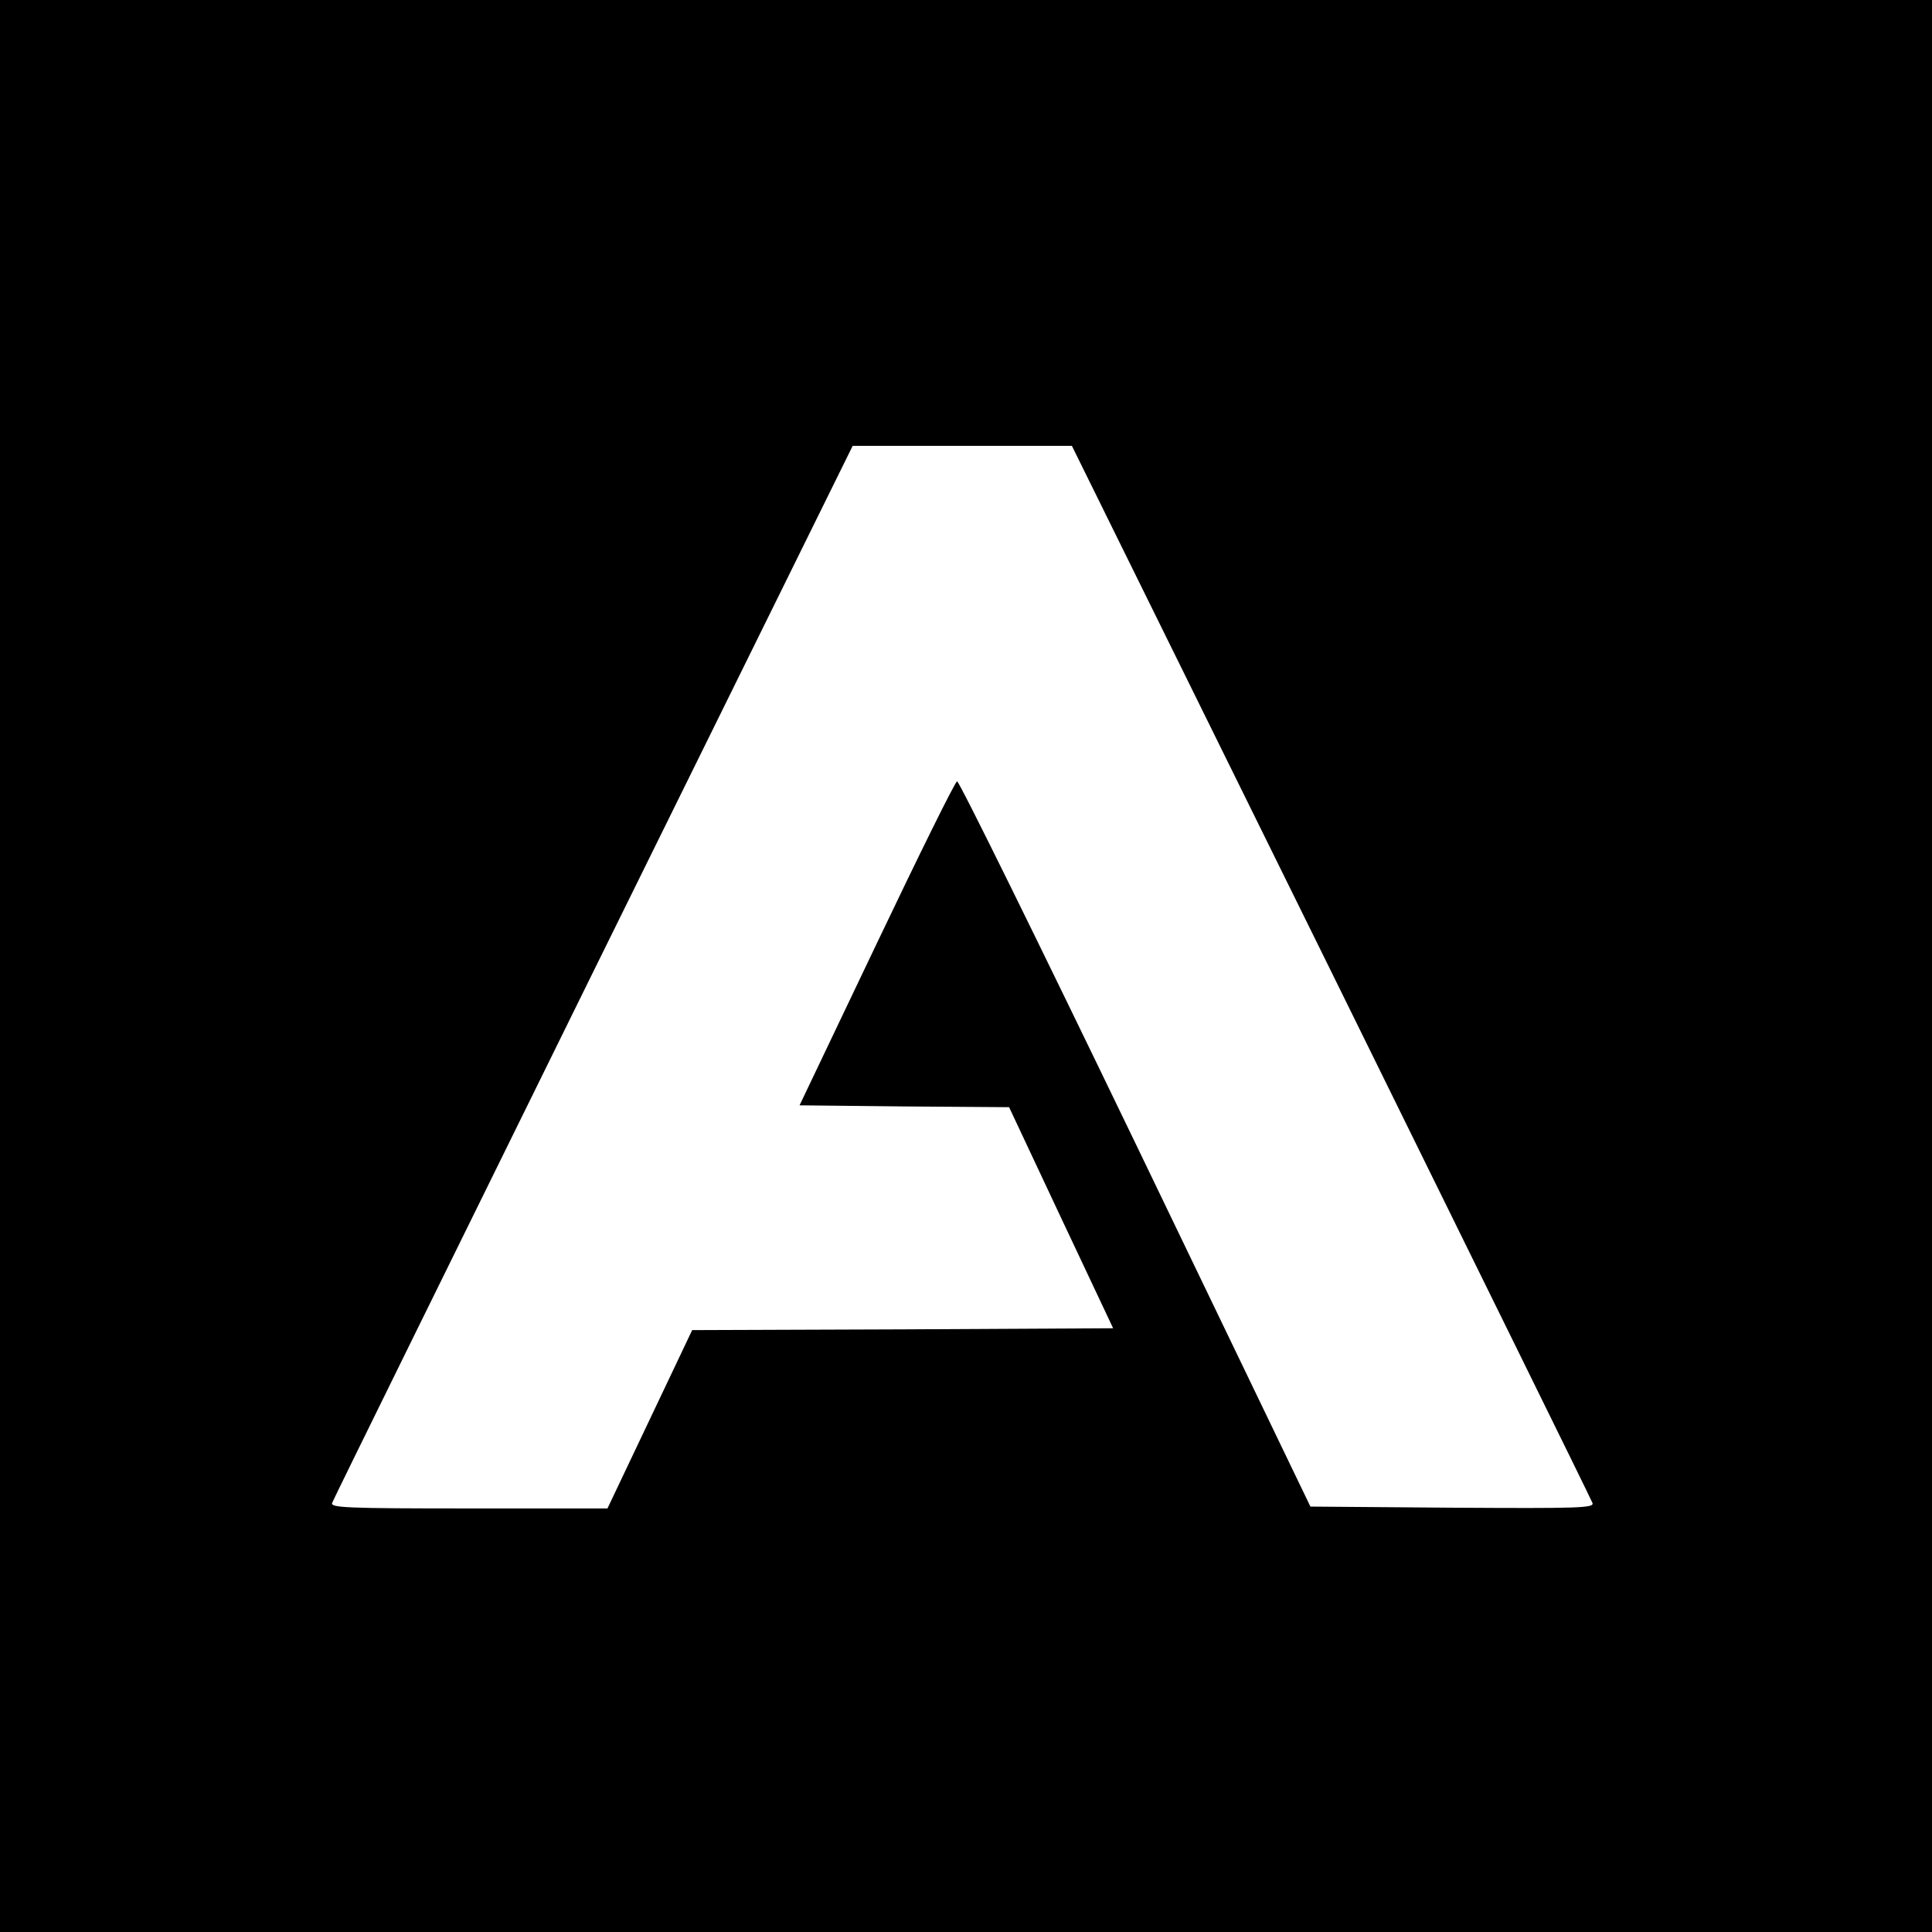
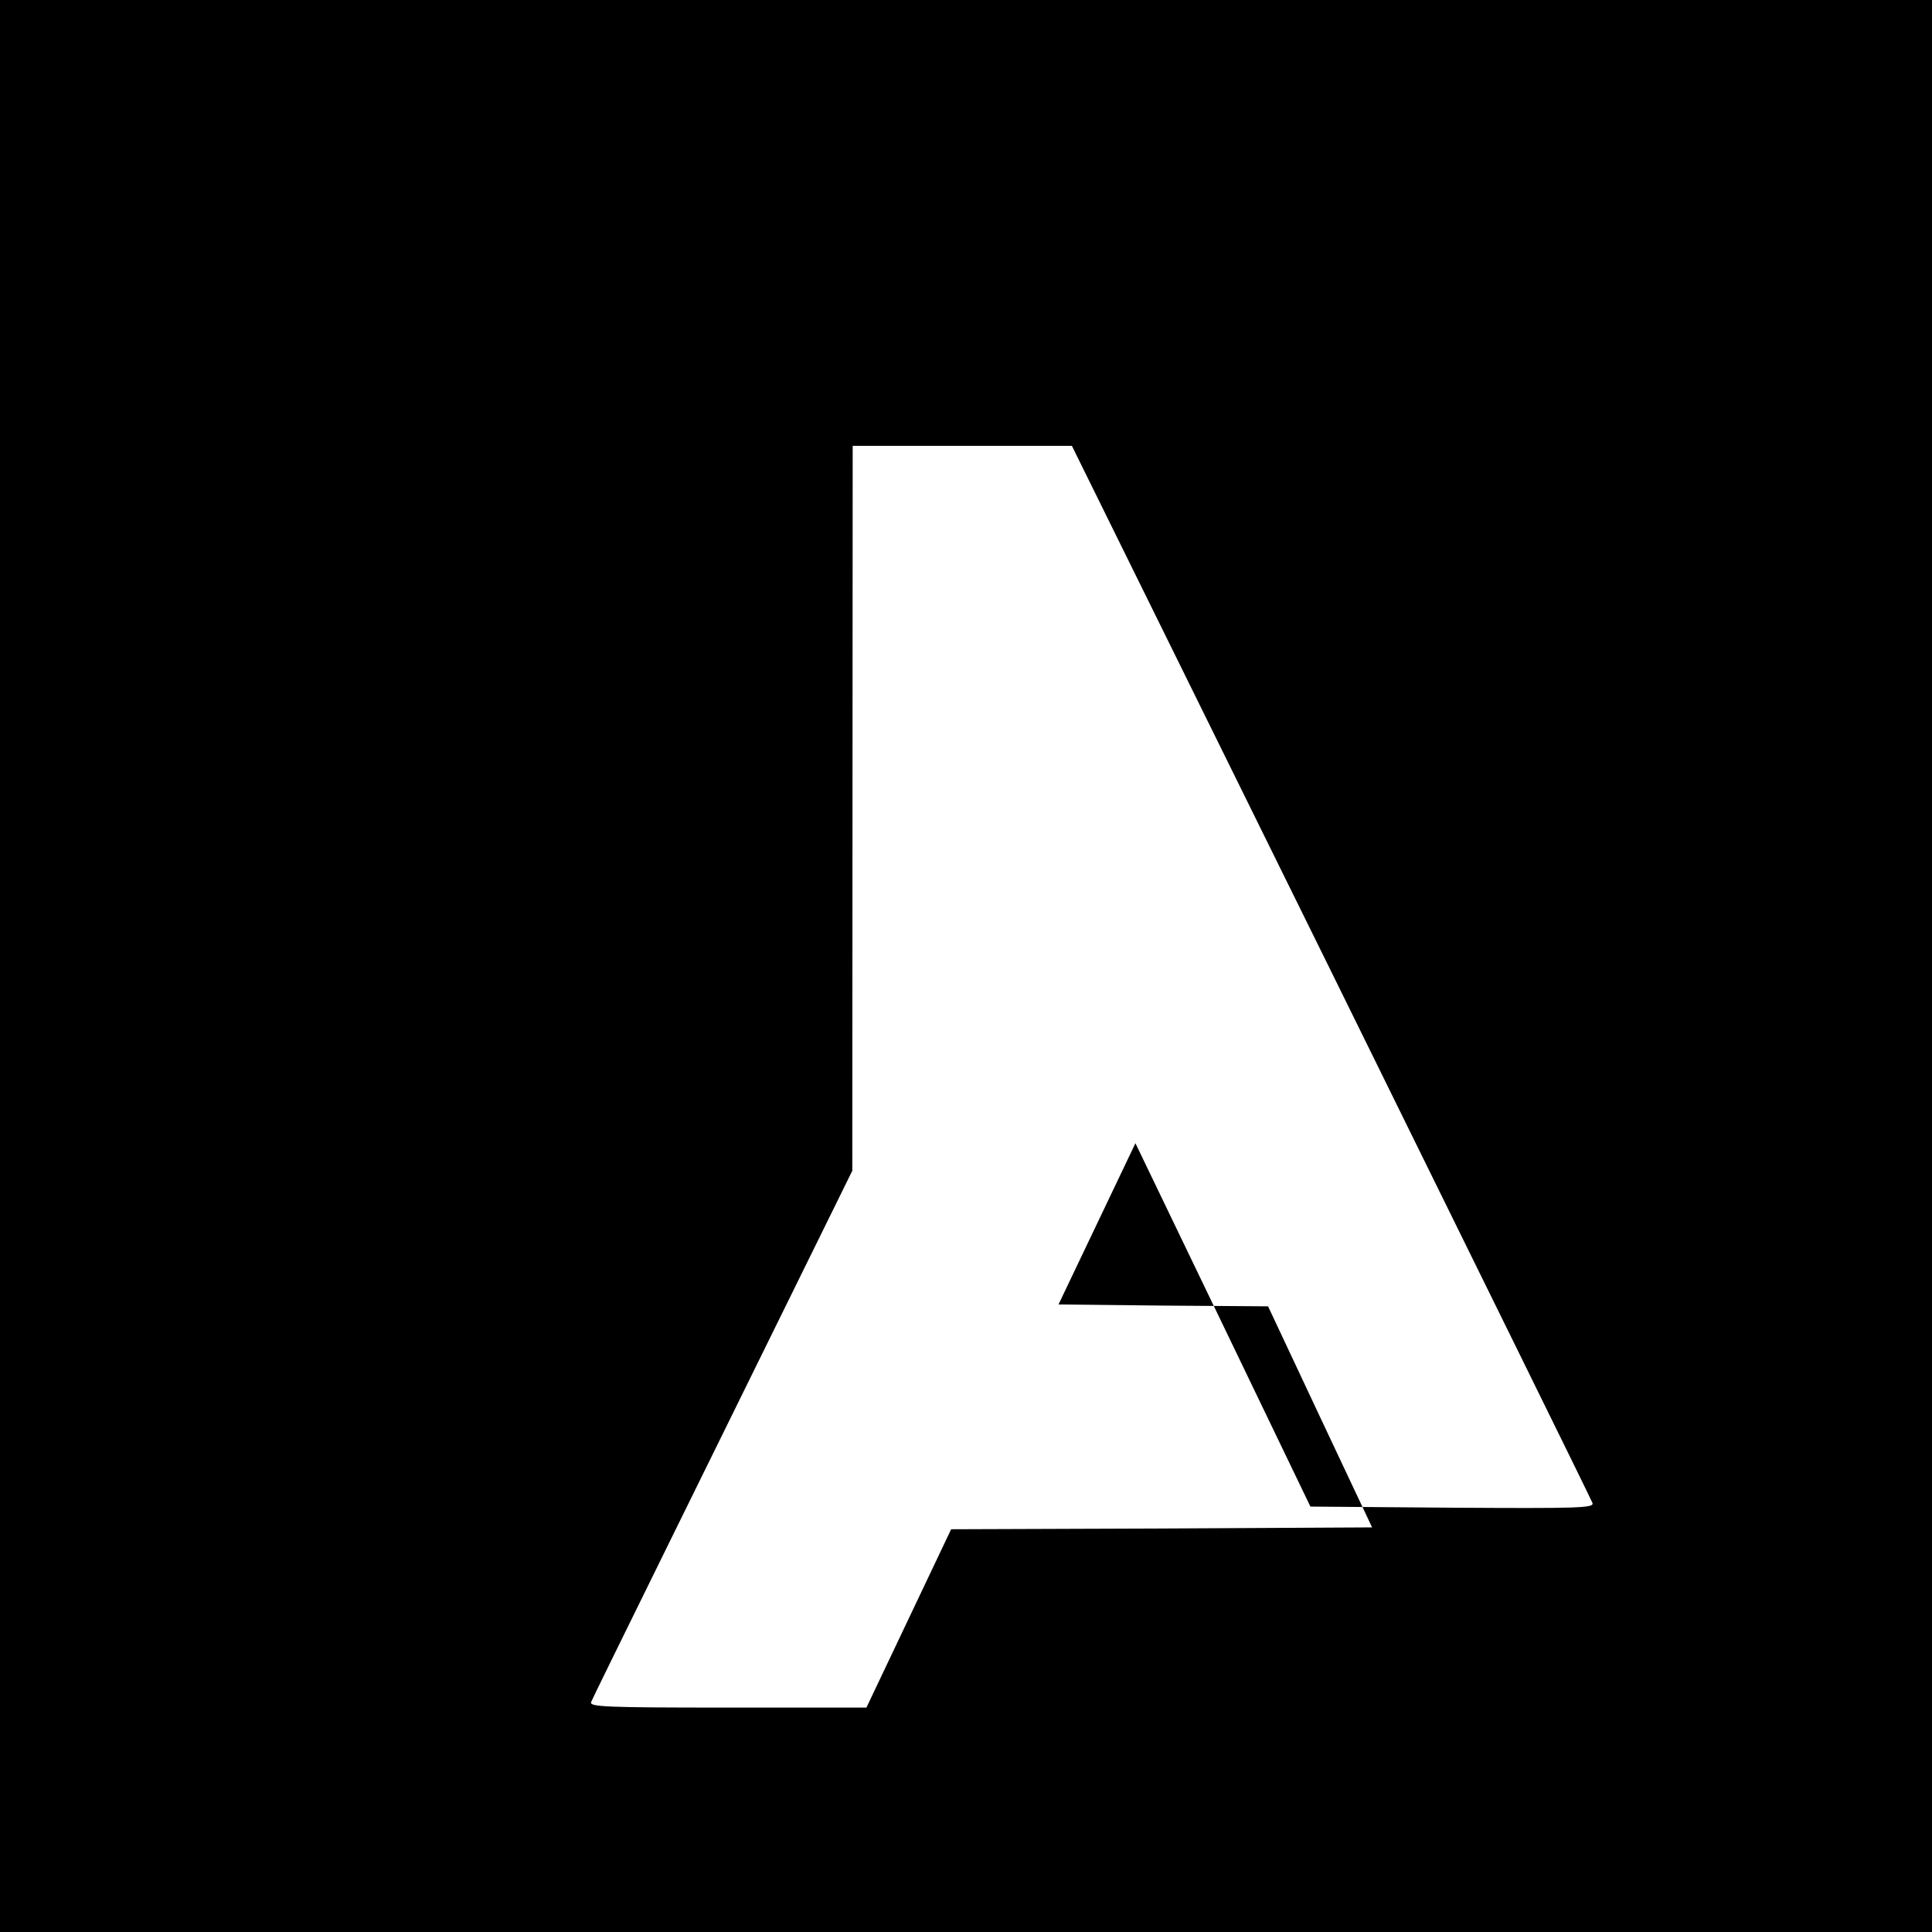
<svg xmlns="http://www.w3.org/2000/svg" version="1" width="693.333" height="693.333" viewBox="0 0 520 520">
-   <path d="M0 260v260h520V0H0v260zm358.3 1.5c38.3 77.8 70 142.1 70.3 143 .6 1.4-3.5 1.5-37.7 1.3l-38.2-.3-47.1-97.8c-25.9-53.7-47.5-97.6-48-97.4-.6.2-10.3 19.9-21.7 43.8l-20.7 43.4 28.2.3 28.2.2 14 29.8 14 29.7-56.7.3-56.6.2-11.4 24-11.4 24h-37.4c-33.1 0-37.2-.2-36.7-1.5.3-.9 32-65.2 70.3-143L229.5 120h59l69.8 141.5z" />
+   <path d="M0 260v260h520V0H0v260zm358.3 1.5c38.3 77.8 70 142.1 70.3 143 .6 1.4-3.5 1.5-37.7 1.3l-38.2-.3-47.1-97.8l-20.7 43.4 28.2.3 28.2.2 14 29.8 14 29.7-56.7.3-56.6.2-11.4 24-11.4 24h-37.4c-33.1 0-37.2-.2-36.7-1.5.3-.9 32-65.2 70.3-143L229.5 120h59l69.8 141.5z" />
</svg>